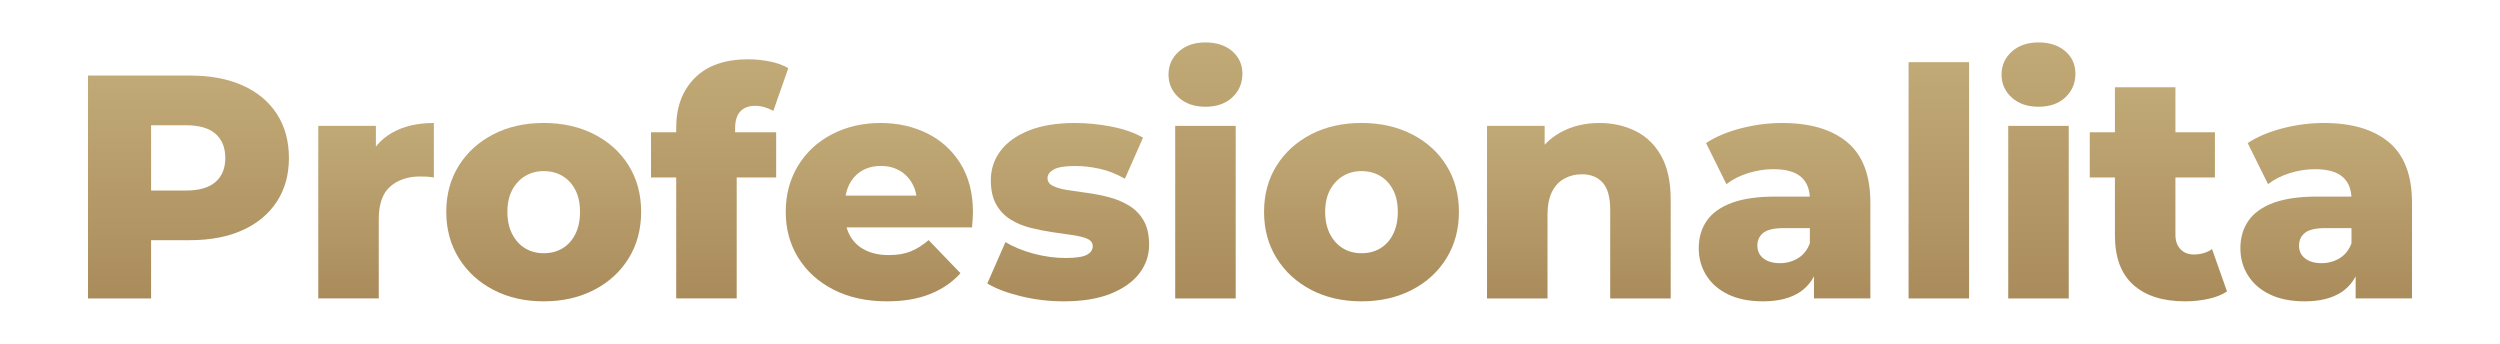
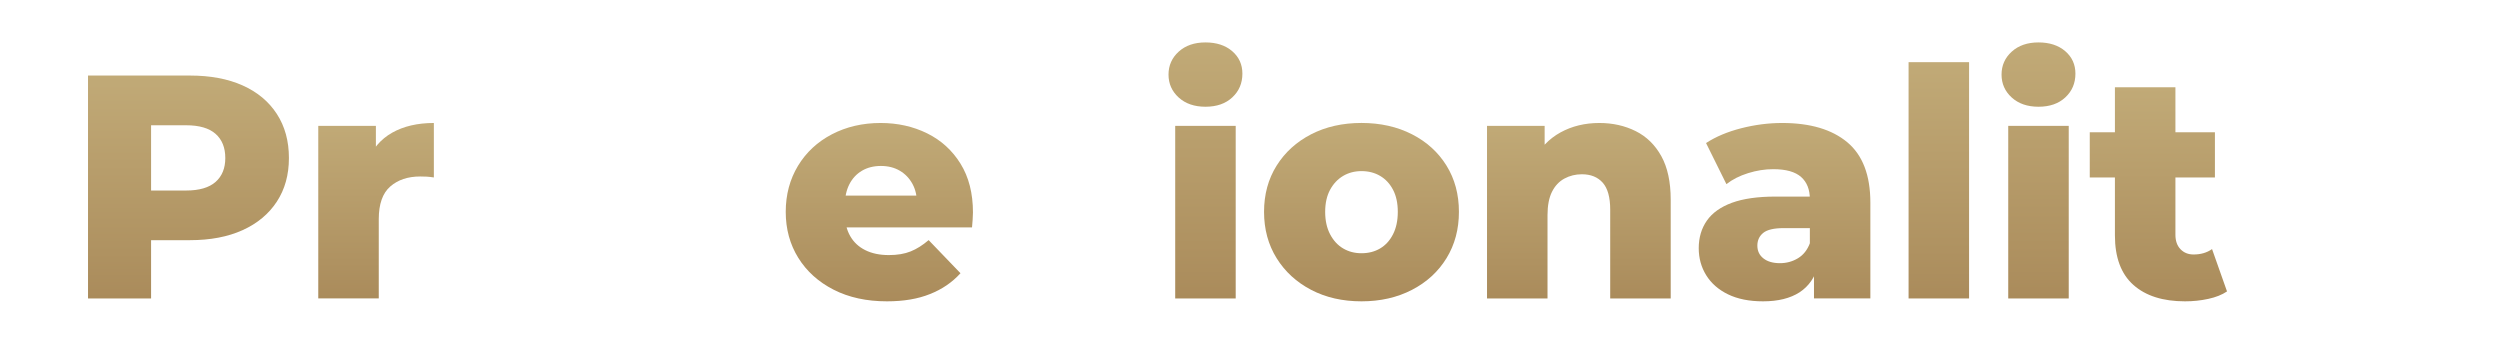
<svg xmlns="http://www.w3.org/2000/svg" xmlns:ns1="http://sodipodi.sourceforge.net/DTD/sodipodi-0.dtd" xmlns:ns2="http://www.inkscape.org/namespaces/inkscape" version="1.1" id="Vrstva_1" x="0px" y="0px" viewBox="0 0 800 110" xml:space="preserve" ns1:docname="profesionalita_mobile.svg" width="800" height="110" ns2:version="1.1.2 (0a00cf5339, 2022-02-04)">
  <defs id="defs135" />
  <ns1:namedview id="namedview133" pagecolor="#ffffff" bordercolor="#666666" borderopacity="1.0" ns2:pageshadow="2" ns2:pageopacity="0.0" ns2:pagecheckerboard="0" showgrid="false" fit-margin-top="0" fit-margin-left="0" fit-margin-right="0" fit-margin-bottom="0" ns2:zoom="0.829" ns2:cx="302.77443" ns2:cy="27.74427" ns2:window-width="1920" ns2:window-height="1015" ns2:window-x="0" ns2:window-y="0" ns2:window-maximized="1" ns2:current-layer="Vrstva_1" />
  <style type="text/css" id="style2">
	.st0{fill:url(#SVGID_1_);}
	.st1{fill:url(#SVGID_00000087375981704008547420000006070216910822235832_);}
	.st2{fill:url(#SVGID_00000134964676657594344330000016983793417201837492_);}
	.st3{fill:url(#SVGID_00000036211046682460999890000008209250186528567465_);}
	.st4{fill:url(#SVGID_00000111191323780395469130000015210826638508652931_);}
	.st5{fill:url(#SVGID_00000080886880412756410110000007147377519569327757_);}
	.st6{fill:url(#SVGID_00000174578727750704206220000011319412529265805708_);}
	.st7{fill:url(#SVGID_00000096041501383687699960000005715929467380925315_);}
	.st8{fill:url(#SVGID_00000077321555910843803160000008978301514903275403_);}
	.st9{fill:url(#SVGID_00000106856112820684874610000001760586294896811450_);}
	.st10{fill:url(#SVGID_00000106857494622198347980000011536951107364187550_);}
	.st11{fill:url(#SVGID_00000003070245616936366600000005324764024873222032_);}
	.st12{fill:url(#SVGID_00000137814951046811549050000007021399483495678111_);}
	.st13{fill:url(#SVGID_00000149349798536397922090000017027477571079331230_);}
</style>
  <g id="g130" transform="translate(-96.835,-459.425)">
    <linearGradient id="SVGID_1_" gradientUnits="userSpaceOnUse" x1="157.15" y1="554.93" x2="157.15" y2="483.598">
      <stop offset="0" style="stop-color:#AA8B5B" id="stop4" />
      <stop offset="0.207" style="stop-color:#AF9261" id="stop6" />
      <stop offset="1" style="stop-color:#C1AA77" id="stop8" />
    </linearGradient>
    <path class="st0" d="M 125,554.93 V 483.6 h 32.61 c 6.52,0 12.14,1.05 16.86,3.16 4.72,2.11 8.37,5.15 10.95,9.12 2.58,3.97 3.87,8.68 3.87,14.11 0,5.37 -1.29,10.02 -3.87,13.96 -2.58,3.94 -6.23,6.98 -10.95,9.12 -4.72,2.14 -10.34,3.21 -16.86,3.21 h -21.4 l 8.97,-8.76 v 27.41 H 125 Z m 20.18,-25.27 -8.97,-9.27 h 20.18 c 4.21,0 7.35,-0.92 9.43,-2.75 2.07,-1.83 3.11,-4.38 3.11,-7.64 0,-3.33 -1.04,-5.91 -3.11,-7.74 -2.07,-1.83 -5.21,-2.75 -9.43,-2.75 h -20.18 l 8.97,-9.27 z" id="path11" style="fill:url(#SVGID_1_)" />
    <linearGradient id="SVGID_00000164480918339152092780000004853809895211084206_" gradientUnits="userSpaceOnUse" x1="217.172" y1="554.93" x2="217.172" y2="498.782">
      <stop offset="0" style="stop-color:#AA8B5B" id="stop13" />
      <stop offset="0.207" style="stop-color:#AF9261" id="stop15" />
      <stop offset="1" style="stop-color:#C1AA77" id="stop17" />
    </linearGradient>
    <path style="fill:url(#SVGID_00000164480918339152092780000004853809895211084206_)" d="M 198.68,554.93 V 499.7 h 18.44 v 16.1 l -2.75,-4.59 c 1.63,-4.14 4.28,-7.25 7.95,-9.32 3.67,-2.07 8.12,-3.11 13.35,-3.11 v 17.43 c -0.88,-0.14 -1.65,-0.22 -2.29,-0.26 -0.65,-0.03 -1.34,-0.05 -2.09,-0.05 -3.94,0 -7.13,1.07 -9.58,3.21 -2.45,2.14 -3.67,5.62 -3.67,10.44 v 25.37 h -19.36 z" id="path20" />
    <linearGradient id="SVGID_00000000187273709647144980000004487361218666181270_" gradientUnits="userSpaceOnUse" x1="270.825" y1="555.848" x2="270.825" y2="498.782">
      <stop offset="0" style="stop-color:#AA8B5B" id="stop22" />
      <stop offset="0.207" style="stop-color:#AF9261" id="stop24" />
      <stop offset="1" style="stop-color:#C1AA77" id="stop26" />
    </linearGradient>
-     <path style="fill:url(#SVGID_00000000187273709647144980000004487361218666181270_)" d="m 270.82,555.85 c -6.05,0 -11.41,-1.22 -16.1,-3.67 -4.69,-2.45 -8.37,-5.82 -11.06,-10.14 -2.68,-4.31 -4.02,-9.26 -4.02,-14.83 0,-5.57 1.34,-10.5 4.02,-14.78 2.68,-4.28 6.37,-7.62 11.06,-10.04 4.69,-2.41 10.05,-3.62 16.1,-3.62 6.05,0 11.43,1.21 16.15,3.62 4.72,2.41 8.41,5.76 11.06,10.04 2.65,4.28 3.97,9.21 3.97,14.78 0,5.57 -1.32,10.51 -3.97,14.83 -2.65,4.31 -6.34,7.69 -11.06,10.14 -4.72,2.44 -10.1,3.67 -16.15,3.67 z m 0,-15.39 c 2.24,0 4.23,-0.51 5.96,-1.53 1.73,-1.02 3.11,-2.53 4.13,-4.53 1.02,-2 1.53,-4.4 1.53,-7.18 0,-2.78 -0.51,-5.15 -1.53,-7.08 -1.02,-1.94 -2.39,-3.41 -4.13,-4.43 -1.73,-1.02 -3.72,-1.53 -5.96,-1.53 -2.17,0 -4.13,0.51 -5.86,1.53 -1.73,1.02 -3.13,2.5 -4.18,4.43 -1.05,1.94 -1.58,4.3 -1.58,7.08 0,2.79 0.53,5.18 1.58,7.18 1.05,2 2.45,3.52 4.18,4.53 1.74,1.02 3.69,1.53 5.86,1.53 z" id="path29" />
    <linearGradient id="SVGID_00000151514626801493662290000004638118205988835252_" gradientUnits="userSpaceOnUse" x1="327.125" y1="554.93" x2="327.125" y2="478.401">
      <stop offset="0" style="stop-color:#AA8B5B" id="stop31" />
      <stop offset="0.207" style="stop-color:#AF9261" id="stop33" />
      <stop offset="1" style="stop-color:#C1AA77" id="stop35" />
    </linearGradient>
-     <path style="fill:url(#SVGID_00000151514626801493662290000004638118205988835252_)" d="m 305.16,516.21 v -14.47 h 40.05 v 14.47 z m 8.06,38.72 v -54.62 c 0,-6.66 1.99,-11.97 5.96,-15.95 3.97,-3.97 9.66,-5.96 17.07,-5.96 2.38,0 4.72,0.24 7.03,0.71 2.31,0.48 4.24,1.19 5.81,2.14 l -4.79,13.66 c -0.82,-0.47 -1.73,-0.87 -2.75,-1.17 -1.02,-0.3 -2.04,-0.46 -3.06,-0.46 -2.04,0 -3.62,0.6 -4.74,1.78 -1.12,1.19 -1.68,3.01 -1.68,5.45 v 3.97 l 0.51,8.05 v 42.39 h -19.36 z" id="path38" />
    <linearGradient id="SVGID_00000147200068197367942080000000586517291017229477_" gradientUnits="userSpaceOnUse" x1="378.229" y1="555.848" x2="378.229" y2="498.782">
      <stop offset="0" style="stop-color:#AA8B5B" id="stop40" />
      <stop offset="0.207" style="stop-color:#AF9261" id="stop42" />
      <stop offset="1" style="stop-color:#C1AA77" id="stop44" />
    </linearGradient>
    <path style="fill:url(#SVGID_00000147200068197367942080000000586517291017229477_)" d="m 380.67,555.85 c -6.52,0 -12.21,-1.24 -17.07,-3.72 -4.86,-2.48 -8.63,-5.88 -11.31,-10.19 -2.68,-4.31 -4.02,-9.22 -4.02,-14.72 0,-5.5 1.31,-10.41 3.92,-14.73 2.61,-4.31 6.23,-7.68 10.85,-10.09 4.62,-2.41 9.82,-3.62 15.59,-3.62 5.43,0 10.39,1.1 14.88,3.31 4.48,2.21 8.05,5.45 10.7,9.73 2.65,4.28 3.97,9.48 3.97,15.59 0,0.68 -0.04,1.46 -0.1,2.34 -0.07,0.88 -0.14,1.7 -0.2,2.45 h -43.72 v -10.19 h 33.42 l -7.34,2.85 c 0.07,-2.51 -0.39,-4.69 -1.38,-6.52 -0.99,-1.83 -2.34,-3.26 -4.08,-4.28 -1.73,-1.02 -3.75,-1.53 -6.06,-1.53 -2.31,0 -4.33,0.51 -6.06,1.53 -1.73,1.02 -3.07,2.46 -4.03,4.33 -0.95,1.87 -1.43,4.06 -1.43,6.57 v 2.95 c 0,2.72 0.56,5.06 1.68,7.03 1.12,1.97 2.73,3.48 4.84,4.53 2.1,1.05 4.62,1.58 7.54,1.58 2.72,0 5.04,-0.39 6.98,-1.17 1.94,-0.78 3.85,-1.99 5.76,-3.62 l 10.19,10.6 c -2.65,2.92 -5.91,5.15 -9.78,6.67 -3.85,1.55 -8.44,2.32 -13.74,2.32 z" id="path47" />
    <linearGradient id="SVGID_00000077295814251415102740000011540676062294408617_" gradientUnits="userSpaceOnUse" x1="438.657" y1="555.848" x2="438.657" y2="498.782">
      <stop offset="0" style="stop-color:#AA8B5B" id="stop49" />
      <stop offset="0.207" style="stop-color:#AF9261" id="stop51" />
      <stop offset="1" style="stop-color:#C1AA77" id="stop53" />
    </linearGradient>
-     <path style="fill:url(#SVGID_00000077295814251415102740000011540676062294408617_)" d="m 437.23,555.85 c -4.69,0 -9.26,-0.54 -13.71,-1.63 -4.45,-1.09 -8.03,-2.45 -10.75,-4.08 l 5.81,-13.25 c 2.58,1.56 5.6,2.8 9.07,3.72 3.46,0.92 6.86,1.37 10.19,1.37 3.26,0 5.52,-0.34 6.78,-1.02 1.26,-0.68 1.89,-1.6 1.89,-2.75 0,-1.09 -0.6,-1.88 -1.78,-2.39 -1.19,-0.51 -2.75,-0.9 -4.69,-1.17 -1.94,-0.27 -4.06,-0.58 -6.37,-0.92 -2.31,-0.34 -4.64,-0.8 -6.98,-1.38 -2.34,-0.58 -4.48,-1.46 -6.42,-2.65 -1.94,-1.19 -3.48,-2.8 -4.64,-4.84 -1.16,-2.04 -1.73,-4.62 -1.73,-7.74 0,-3.53 1.03,-6.67 3.11,-9.43 2.07,-2.75 5.11,-4.92 9.12,-6.52 4.01,-1.59 8.9,-2.39 14.67,-2.39 3.87,0 7.8,0.39 11.77,1.17 3.97,0.78 7.32,1.95 10.04,3.52 l -5.81,13.15 c -2.72,-1.56 -5.44,-2.63 -8.15,-3.21 -2.72,-0.58 -5.3,-0.87 -7.74,-0.87 -3.26,0 -5.55,0.37 -6.88,1.12 -1.32,0.75 -1.99,1.66 -1.99,2.75 0,1.09 0.58,1.92 1.73,2.5 1.15,0.58 2.7,1.02 4.64,1.33 1.94,0.31 4.06,0.61 6.37,0.92 2.31,0.31 4.64,0.76 6.98,1.38 2.34,0.61 4.48,1.51 6.42,2.7 1.94,1.19 3.48,2.79 4.64,4.79 1.15,2 1.73,4.57 1.73,7.69 0,3.4 -1.04,6.46 -3.11,9.17 -2.07,2.72 -5.13,4.89 -9.17,6.52 -4.05,1.62 -9.06,2.44 -15.04,2.44 z" id="path56" />
    <linearGradient id="SVGID_00000143608628460930574820000003175055693871732873_" gradientUnits="userSpaceOnUse" x1="482.577" y1="554.93" x2="482.577" y2="473">
      <stop offset="0" style="stop-color:#AA8B5B" id="stop58" />
      <stop offset="0.207" style="stop-color:#AF9261" id="stop60" />
      <stop offset="1" style="stop-color:#C1AA77" id="stop62" />
    </linearGradient>
    <path style="fill:url(#SVGID_00000143608628460930574820000003175055693871732873_)" d="m 482.58,493.58 c -3.53,0 -6.39,-0.98 -8.56,-2.95 -2.17,-1.97 -3.26,-4.42 -3.26,-7.34 0,-2.92 1.09,-5.37 3.26,-7.34 2.17,-1.97 5.03,-2.95 8.56,-2.95 3.53,0 6.38,0.93 8.56,2.8 2.17,1.87 3.26,4.26 3.26,7.18 0,3.06 -1.07,5.59 -3.21,7.59 -2.14,2.01 -5.01,3.01 -8.61,3.01 z m -9.68,61.35 V 499.7 h 19.36 v 55.23 z" id="path65" />
    <linearGradient id="SVGID_00000051362109154104787860000008102303213773762181_" gradientUnits="userSpaceOnUse" x1="532.509" y1="555.848" x2="532.509" y2="498.782">
      <stop offset="0" style="stop-color:#AA8B5B" id="stop67" />
      <stop offset="0.207" style="stop-color:#AF9261" id="stop69" />
      <stop offset="1" style="stop-color:#C1AA77" id="stop71" />
    </linearGradient>
    <path style="fill:url(#SVGID_00000051362109154104787860000008102303213773762181_)" d="m 532.51,555.85 c -6.05,0 -11.41,-1.22 -16.1,-3.67 -4.69,-2.45 -8.37,-5.82 -11.06,-10.14 -2.68,-4.31 -4.02,-9.26 -4.02,-14.83 0,-5.57 1.34,-10.5 4.02,-14.78 2.68,-4.28 6.37,-7.62 11.06,-10.04 4.69,-2.41 10.05,-3.62 16.1,-3.62 6.05,0 11.43,1.21 16.15,3.62 4.72,2.41 8.41,5.76 11.06,10.04 2.65,4.28 3.97,9.21 3.97,14.78 0,5.57 -1.32,10.51 -3.97,14.83 -2.65,4.31 -6.33,7.69 -11.06,10.14 -4.72,2.44 -10.11,3.67 -16.15,3.67 z m 0,-15.39 c 2.24,0 4.23,-0.51 5.96,-1.53 1.73,-1.02 3.11,-2.53 4.13,-4.53 1.02,-2 1.53,-4.4 1.53,-7.18 0,-2.78 -0.51,-5.15 -1.53,-7.08 -1.02,-1.94 -2.39,-3.41 -4.13,-4.43 -1.73,-1.02 -3.72,-1.53 -5.96,-1.53 -2.17,0 -4.13,0.51 -5.86,1.53 -1.73,1.02 -3.13,2.5 -4.18,4.43 -1.05,1.94 -1.58,4.3 -1.58,7.08 0,2.79 0.53,5.18 1.58,7.18 1.05,2 2.45,3.52 4.18,4.53 1.73,1.02 3.68,1.53 5.86,1.53 z" id="path74" />
    <linearGradient id="SVGID_00000142149679690318317680000016498940916662573194_" gradientUnits="userSpaceOnUse" x1="602.056" y1="554.93" x2="602.056" y2="498.782">
      <stop offset="0" style="stop-color:#AA8B5B" id="stop76" />
      <stop offset="0.207" style="stop-color:#AF9261" id="stop78" />
      <stop offset="1" style="stop-color:#C1AA77" id="stop80" />
    </linearGradient>
    <path style="fill:url(#SVGID_00000142149679690318317680000016498940916662573194_)" d="m 608.63,498.78 c 4.28,0 8.15,0.87 11.62,2.6 3.47,1.73 6.2,4.4 8.2,8 2,3.6 3.01,8.25 3.01,13.96 v 31.59 H 612.1 V 526.5 c 0,-3.94 -0.8,-6.81 -2.39,-8.61 -1.6,-1.8 -3.82,-2.7 -6.67,-2.7 -2.04,0 -3.91,0.46 -5.6,1.38 -1.7,0.92 -3.02,2.33 -3.97,4.23 -0.95,1.9 -1.43,4.38 -1.43,7.44 v 26.7 H 572.68 V 499.7 h 18.44 v 15.69 l -3.57,-4.58 c 2.1,-4.01 4.99,-7.01 8.66,-9.02 3.66,-2.01 7.8,-3.01 12.42,-3.01 z" id="path83" />
    <linearGradient id="SVGID_00000170240451222276541000000011964073178318765498_" gradientUnits="userSpaceOnUse" x1="667.886" y1="555.848" x2="667.886" y2="498.782">
      <stop offset="0" style="stop-color:#AA8B5B" id="stop85" />
      <stop offset="0.207" style="stop-color:#AF9261" id="stop87" />
      <stop offset="1" style="stop-color:#C1AA77" id="stop89" />
    </linearGradient>
    <path style="fill:url(#SVGID_00000170240451222276541000000011964073178318765498_)" d="m 661.01,555.85 c -4.42,0 -8.15,-0.75 -11.21,-2.24 -3.06,-1.49 -5.38,-3.53 -6.98,-6.11 -1.6,-2.58 -2.39,-5.47 -2.39,-8.66 0,-3.4 0.87,-6.33 2.6,-8.81 1.73,-2.48 4.4,-4.38 8,-5.71 3.6,-1.32 8.25,-1.99 13.96,-1.99 h 13.04 v 10.09 h -10.39 c -3.12,0 -5.32,0.51 -6.57,1.53 -1.26,1.02 -1.88,2.38 -1.88,4.08 0,1.7 0.64,3.06 1.94,4.08 1.29,1.02 3.06,1.53 5.3,1.53 2.1,0 4.02,-0.53 5.76,-1.58 1.73,-1.05 3.01,-2.67 3.82,-4.84 l 2.65,7.13 c -1.02,3.81 -3.01,6.67 -5.96,8.61 -2.98,1.92 -6.87,2.89 -11.69,2.89 z m 16.3,-0.92 v -10.29 l -1.32,-2.55 v -18.95 c 0,-3.06 -0.93,-5.42 -2.8,-7.08 -1.87,-1.66 -4.84,-2.5 -8.92,-2.5 -2.65,0 -5.33,0.42 -8.05,1.27 -2.72,0.85 -5.03,2.02 -6.93,3.52 l -6.52,-13.15 c 3.12,-2.04 6.88,-3.62 11.26,-4.74 4.38,-1.12 8.75,-1.68 13.09,-1.68 8.97,0 15.91,2.05 20.84,6.16 4.92,4.11 7.39,10.55 7.39,19.31 v 30.67 h -18.04 z" id="path92" />
    <linearGradient id="SVGID_00000085968910204133361620000009310342807285774214_" gradientUnits="userSpaceOnUse" x1="717.257" y1="554.93" x2="717.257" y2="479.318">
      <stop offset="0" style="stop-color:#AA8B5B" id="stop94" />
      <stop offset="0.207" style="stop-color:#AF9261" id="stop96" />
      <stop offset="1" style="stop-color:#C1AA77" id="stop98" />
    </linearGradient>
    <path style="fill:url(#SVGID_00000085968910204133361620000009310342807285774214_)" d="m 707.58,554.93 v -75.61 h 19.36 v 75.61 z" id="path101" />
    <linearGradient id="SVGID_00000118363346488144192110000009388439521100601999_" gradientUnits="userSpaceOnUse" x1="749.151" y1="554.93" x2="749.151" y2="473">
      <stop offset="0" style="stop-color:#AA8B5B" id="stop103" />
      <stop offset="0.207" style="stop-color:#AF9261" id="stop105" />
      <stop offset="1" style="stop-color:#C1AA77" id="stop107" />
    </linearGradient>
    <path style="fill:url(#SVGID_00000118363346488144192110000009388439521100601999_)" d="m 749.15,493.58 c -3.53,0 -6.39,-0.98 -8.56,-2.95 -2.17,-1.97 -3.26,-4.42 -3.26,-7.34 0,-2.92 1.09,-5.37 3.26,-7.34 2.17,-1.97 5.03,-2.95 8.56,-2.95 3.53,0 6.38,0.93 8.56,2.8 2.17,1.87 3.26,4.26 3.26,7.18 0,3.06 -1.07,5.59 -3.21,7.59 -2.14,2.01 -5.01,3.01 -8.61,3.01 z m -9.68,61.35 V 499.7 h 19.36 v 55.23 z" id="path110" />
    <linearGradient id="SVGID_00000122703963423731737040000016248371836254766496_" gradientUnits="userSpaceOnUse" x1="787.517" y1="555.848" x2="787.517" y2="487.368">
      <stop offset="0" style="stop-color:#AA8B5B" id="stop112" />
      <stop offset="0.207" style="stop-color:#AF9261" id="stop114" />
      <stop offset="1" style="stop-color:#C1AA77" id="stop116" />
    </linearGradient>
    <path style="fill:url(#SVGID_00000122703963423731737040000016248371836254766496_)" d="m 765.56,516.21 v -14.47 h 40.05 v 14.47 z m 30.47,39.64 c -7.07,0 -12.57,-1.75 -16.51,-5.25 -3.94,-3.5 -5.91,-8.78 -5.91,-15.85 v -47.39 h 19.36 v 47.18 c 0,1.97 0.54,3.51 1.63,4.64 1.09,1.12 2.48,1.68 4.18,1.68 2.31,0 4.28,-0.58 5.91,-1.73 l 4.79,13.55 c -1.63,1.09 -3.63,1.88 -6.01,2.39 -2.38,0.52 -4.86,0.78 -7.44,0.78 z" id="path119" />
    <linearGradient id="SVGID_00000041975743898754160900000007530964768483717004_" gradientUnits="userSpaceOnUse" x1="841.219" y1="555.848" x2="841.219" y2="498.782">
      <stop offset="0" style="stop-color:#AA8B5B" id="stop121" />
      <stop offset="0.207" style="stop-color:#AF9261" id="stop123" />
      <stop offset="1" style="stop-color:#C1AA77" id="stop125" />
    </linearGradient>
-     <path style="fill:url(#SVGID_00000041975743898754160900000007530964768483717004_)" d="m 834.34,555.85 c -4.42,0 -8.15,-0.75 -11.21,-2.24 -3.06,-1.49 -5.38,-3.53 -6.98,-6.11 -1.6,-2.58 -2.39,-5.47 -2.39,-8.66 0,-3.4 0.87,-6.33 2.6,-8.81 1.73,-2.48 4.4,-4.38 8,-5.71 3.6,-1.32 8.25,-1.99 13.96,-1.99 h 13.04 v 10.09 h -10.39 c -3.12,0 -5.32,0.51 -6.57,1.53 -1.26,1.02 -1.88,2.38 -1.88,4.08 0,1.7 0.64,3.06 1.94,4.08 1.29,1.02 3.06,1.53 5.3,1.53 2.1,0 4.02,-0.53 5.76,-1.58 1.73,-1.05 3.01,-2.67 3.82,-4.84 l 2.65,7.13 c -1.02,3.81 -3.01,6.67 -5.96,8.61 -2.98,1.92 -6.87,2.89 -11.69,2.89 z m 16.3,-0.92 v -10.29 l -1.33,-2.55 v -18.95 c 0,-3.06 -0.93,-5.42 -2.8,-7.08 -1.87,-1.66 -4.84,-2.5 -8.92,-2.5 -2.65,0 -5.33,0.42 -8.05,1.27 -2.72,0.85 -5.03,2.02 -6.93,3.52 l -6.52,-13.15 c 3.12,-2.04 6.88,-3.62 11.26,-4.74 4.38,-1.12 8.75,-1.68 13.09,-1.68 8.97,0 15.91,2.05 20.84,6.16 4.92,4.11 7.39,10.55 7.39,19.31 v 30.67 h -18.03 z" id="path128" />
  </g>
</svg>